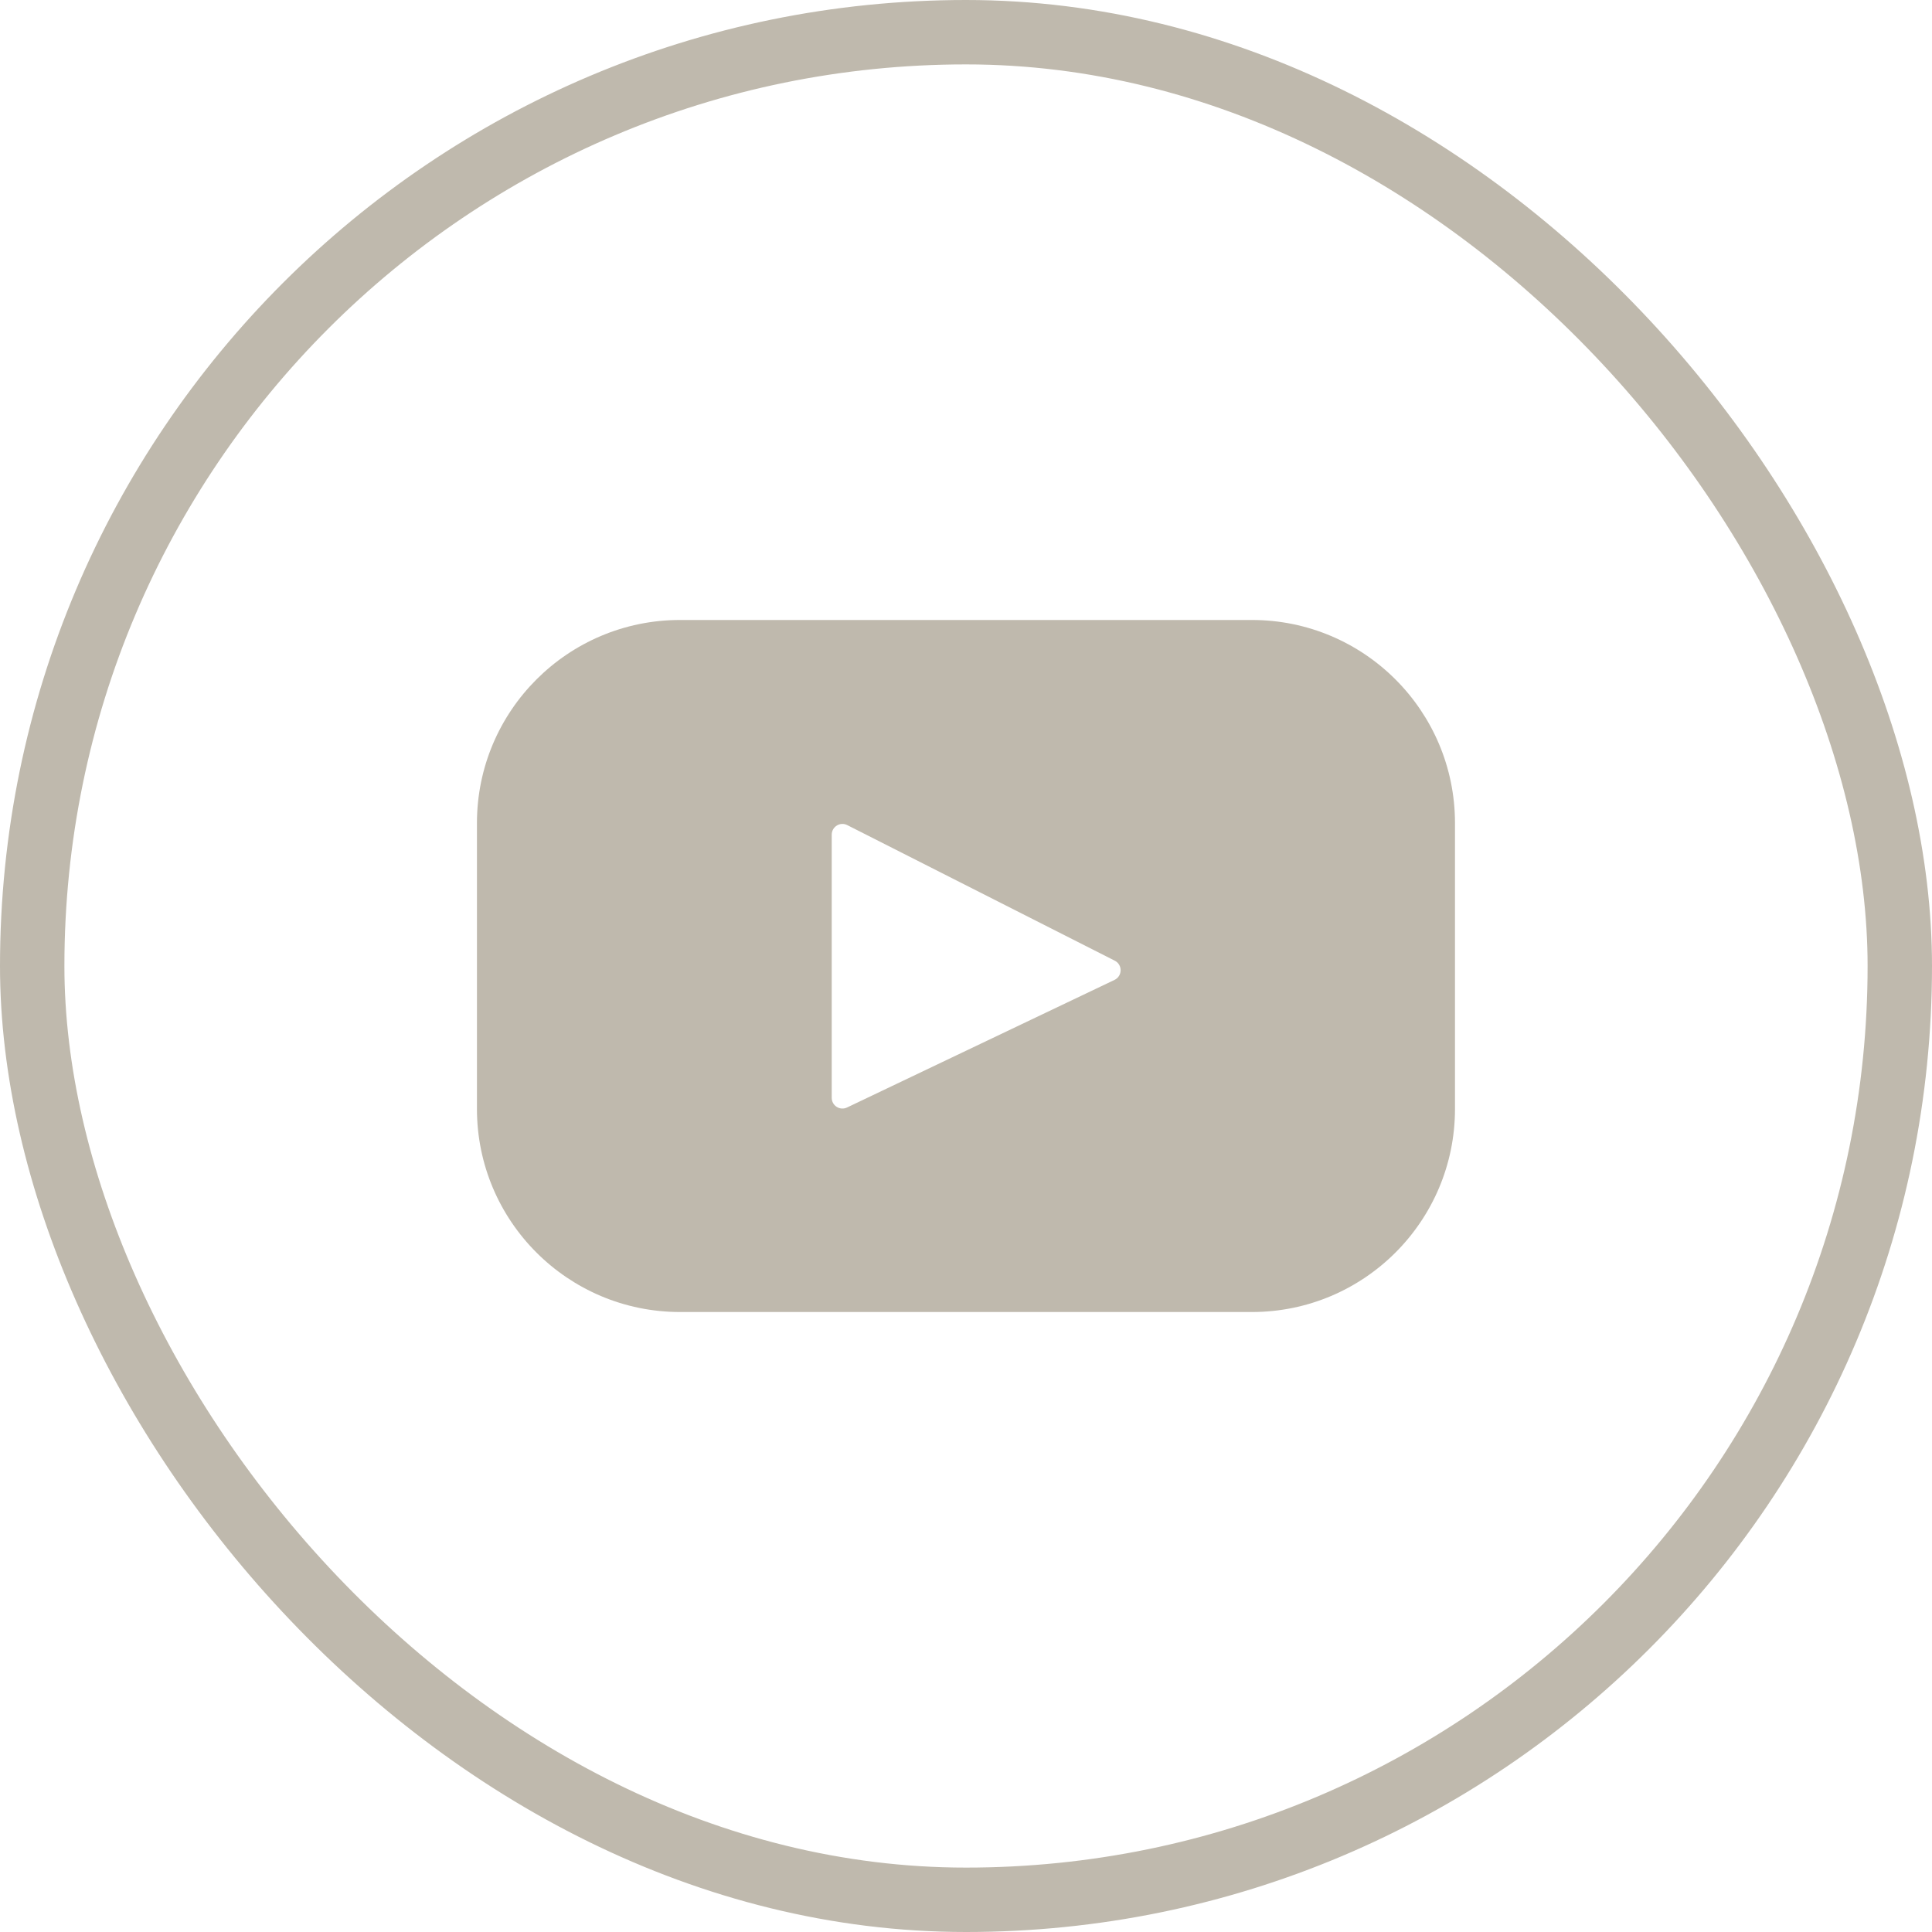
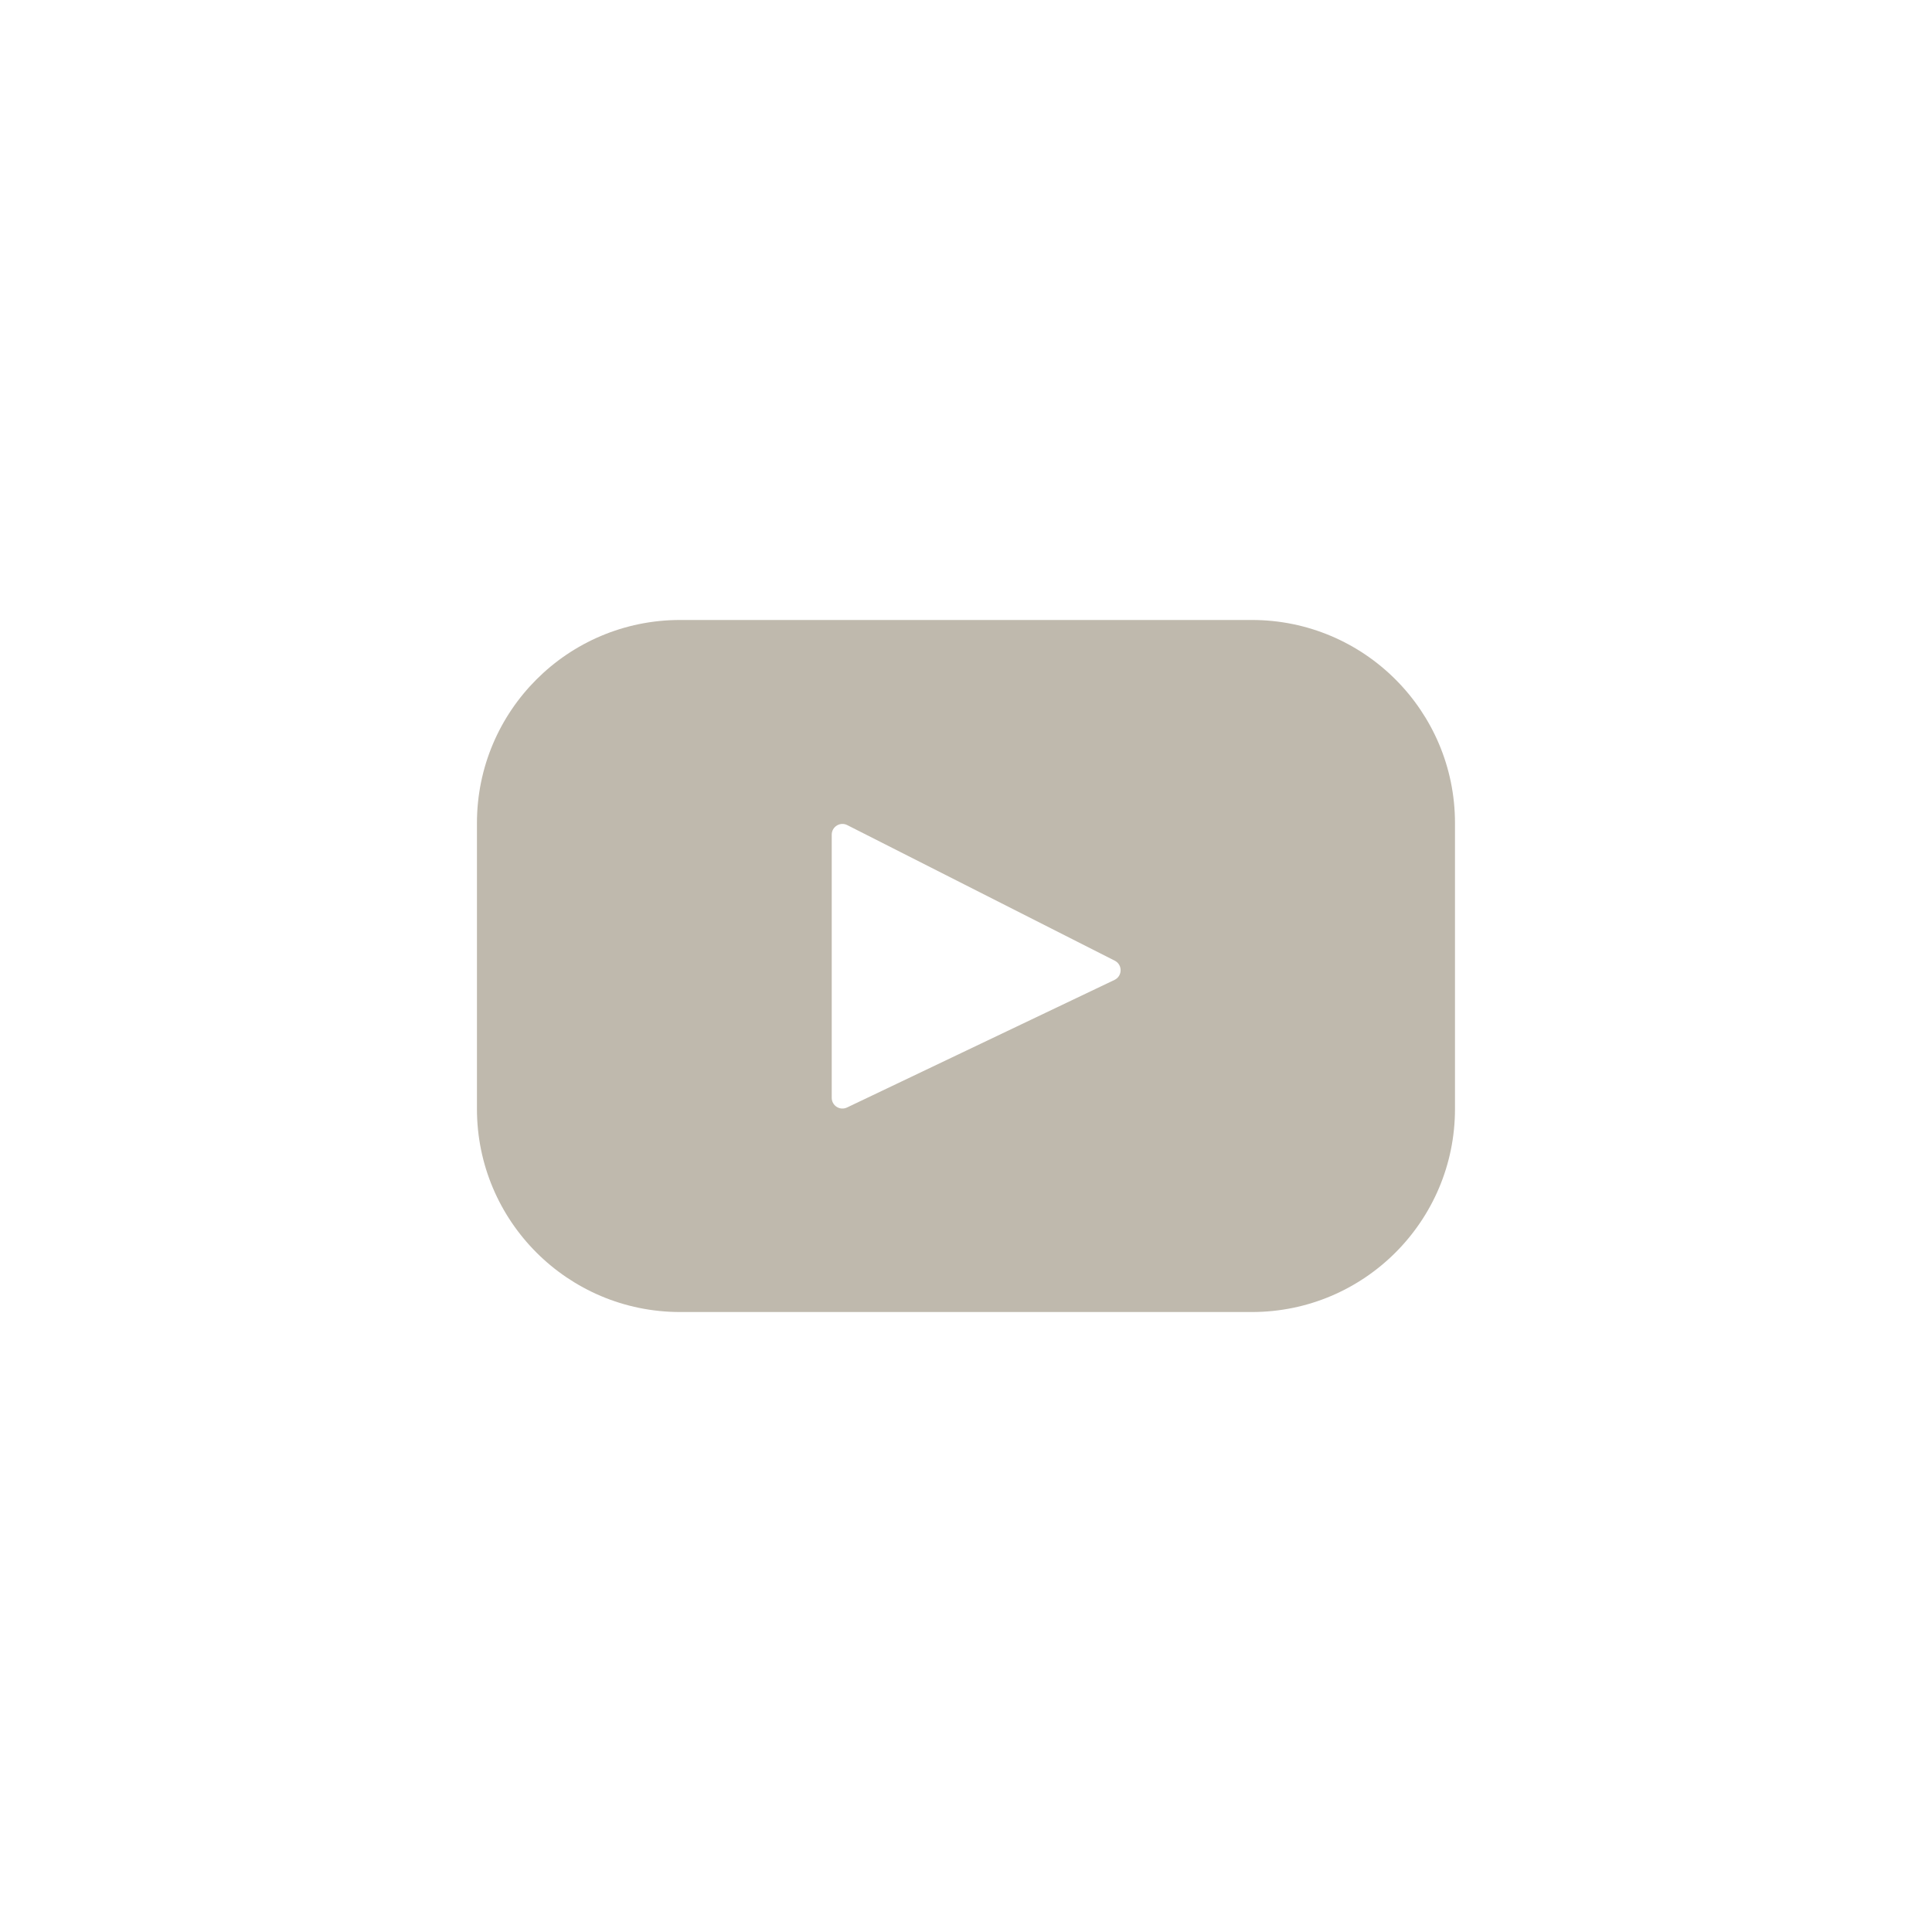
<svg xmlns="http://www.w3.org/2000/svg" width="30" height="30" viewBox="0 0 30 30" fill="none">
-   <rect x="0.5" y="0.5" width="29" height="29" rx="14.5" stroke="#BFB9AD" />
  <path d="M19.439 9.627H10.56C8.818 9.627 7.406 11.039 7.406 12.781V17.219C7.406 18.961 8.818 20.373 10.56 20.373H19.439C21.181 20.373 22.593 18.961 22.593 17.219V12.781C22.593 11.039 21.181 9.627 19.439 9.627ZM17.306 15.216L13.153 17.197C13.042 17.25 12.915 17.169 12.915 17.046V12.961C12.915 12.837 13.046 12.756 13.156 12.812L17.309 14.917C17.433 14.979 17.431 15.156 17.306 15.216Z" fill="#BFB9AD" />
</svg>